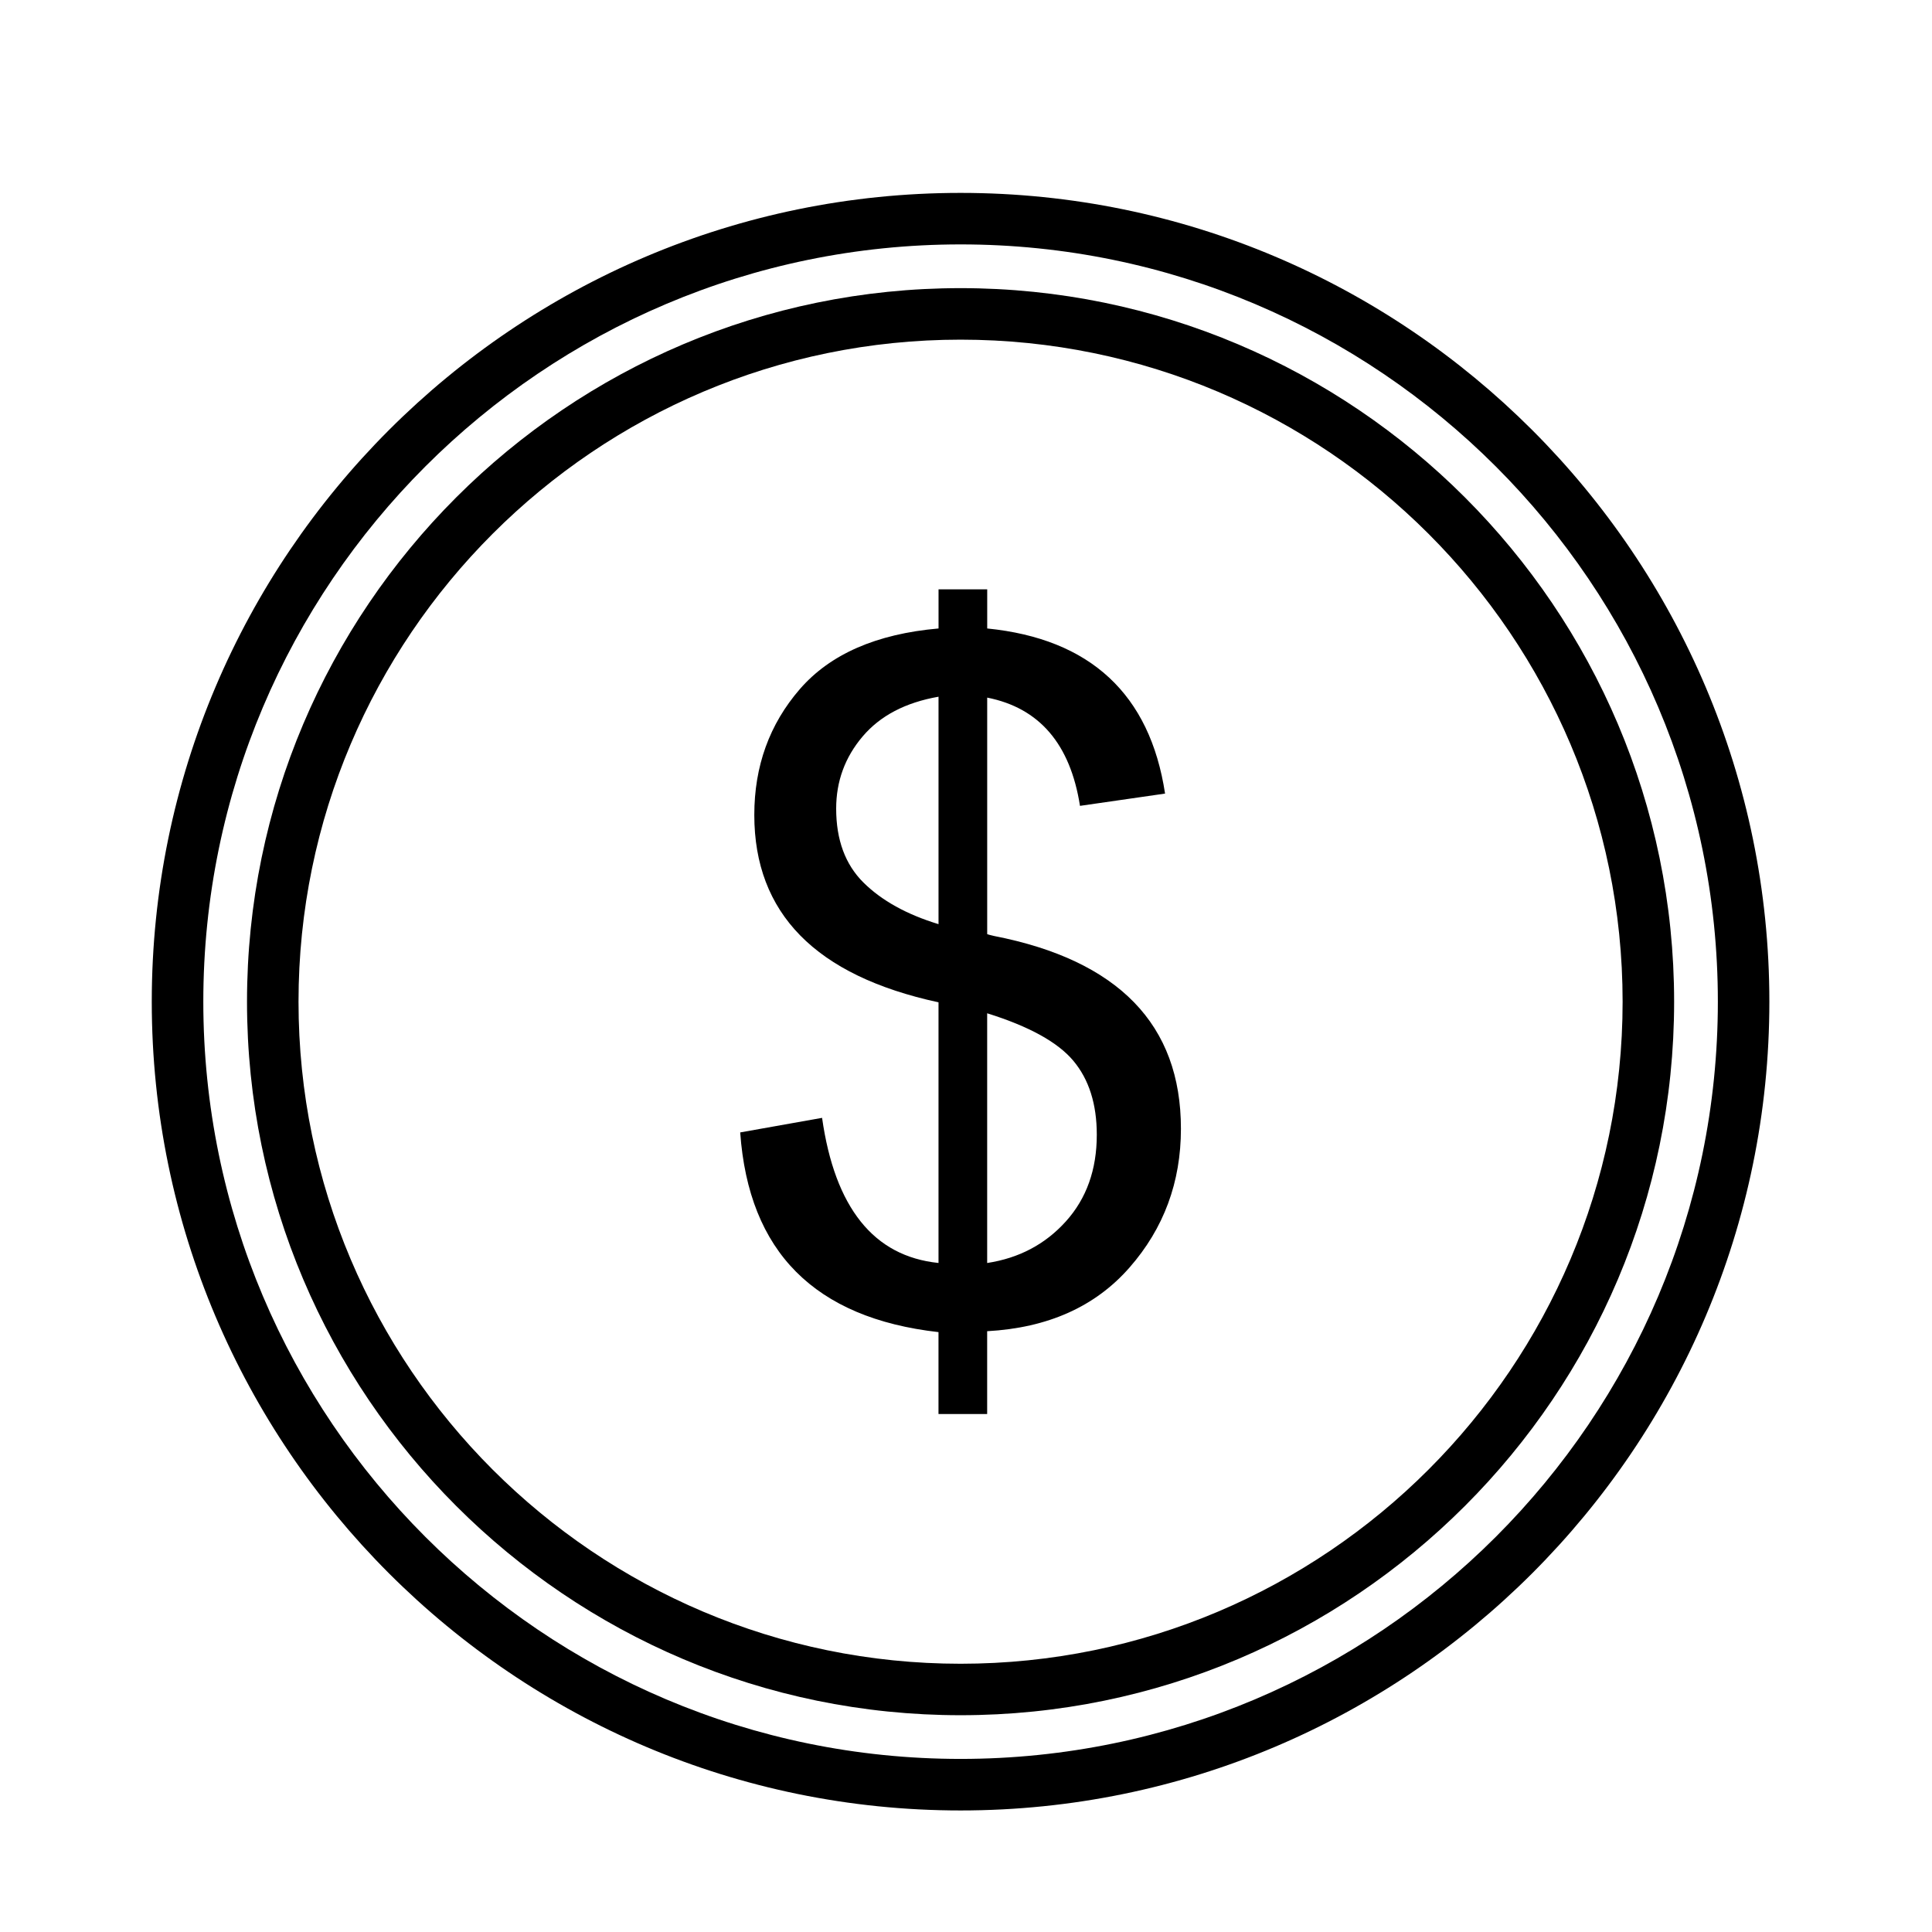
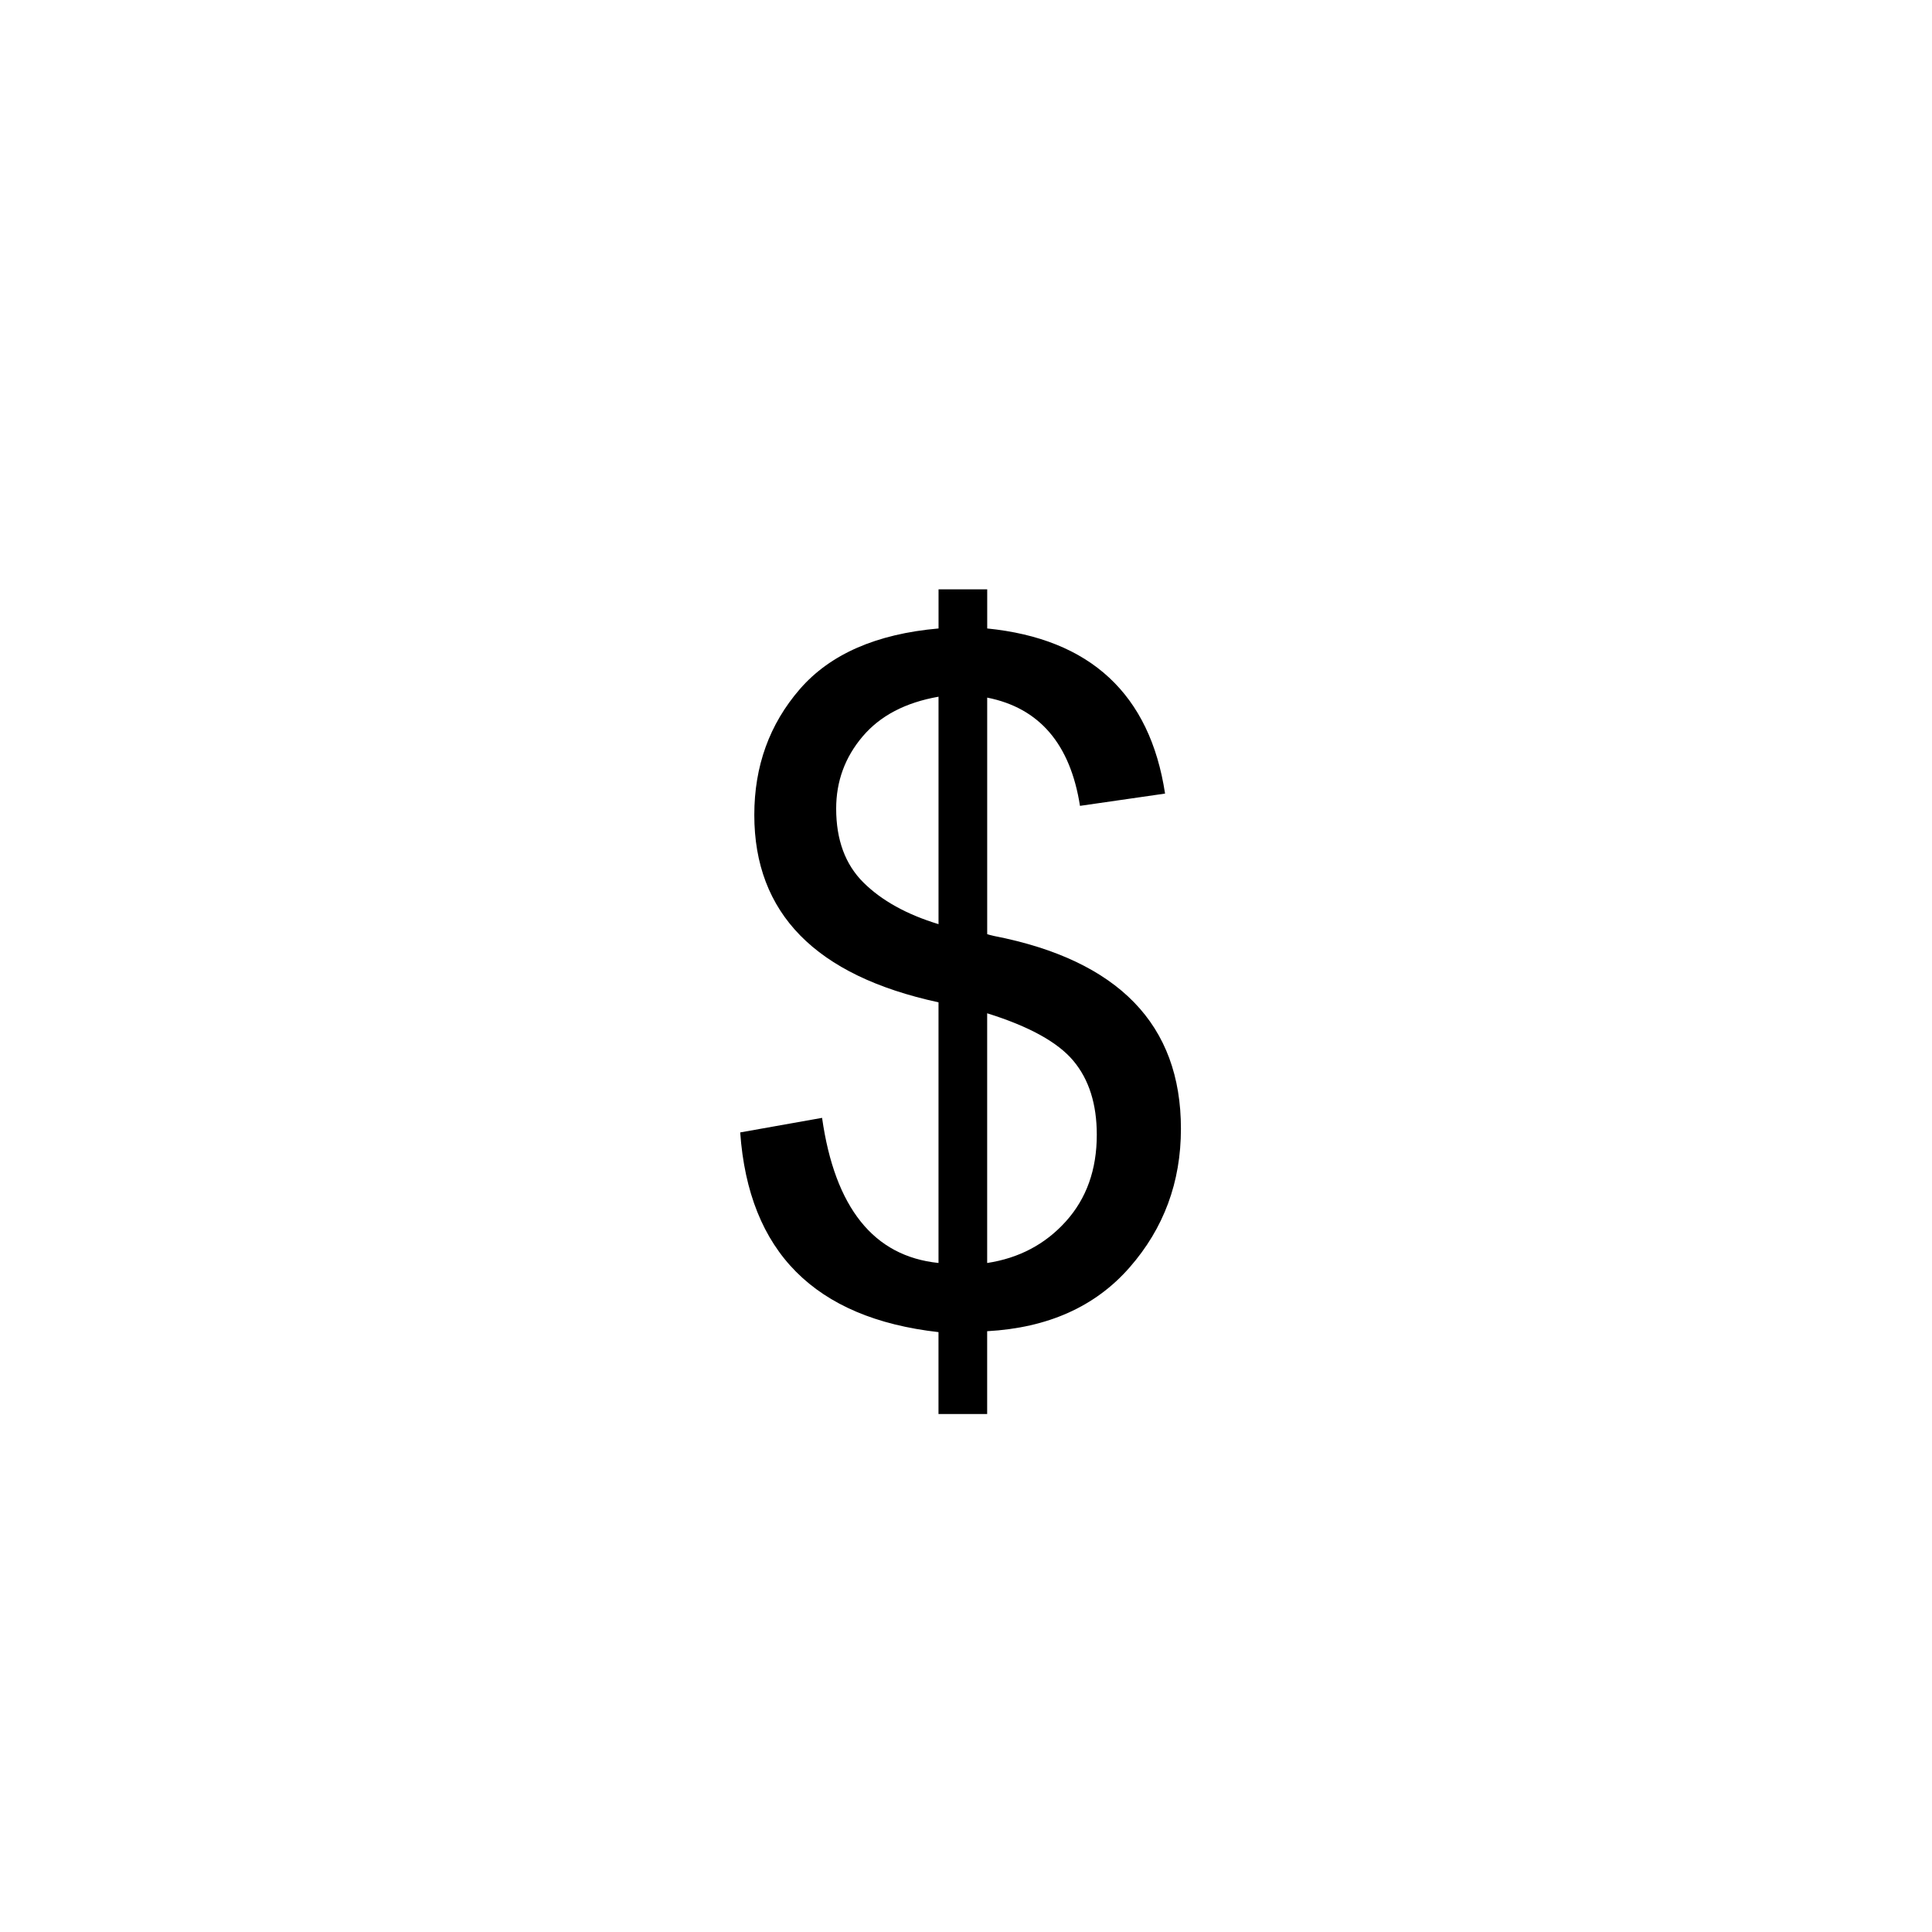
<svg xmlns="http://www.w3.org/2000/svg" fill="#000000" width="800px" height="800px" version="1.1" viewBox="144 144 512 512">
  <g>
-     <path d="m398.56 195.12c-118.18 0-214.34 96.152-214.34 214.34 0 118.18 96.152 214.33 214.34 214.33s214.34-96.152 214.34-214.34-96.148-214.33-214.34-214.33zm0 415.01c-110.66 0-200.68-90.027-200.68-200.68s90.027-200.68 200.68-200.68 200.69 90.027 200.69 200.68c0 110.66-90.027 200.68-200.69 200.68z" />
-     <path d="m398.56 220.36c-104.27 0-189.1 84.828-189.1 189.1 0 104.27 84.828 189.09 189.1 189.09s189.1-84.828 189.1-189.09c0-104.28-84.828-189.1-189.1-189.1zm0 364.55c-96.742 0-175.45-78.707-175.45-175.45 0-96.746 78.707-175.45 175.45-175.45s175.45 78.703 175.45 175.45c0 96.742-78.707 175.45-175.45 175.45z" />
    <path d="m444.55 409.64c-8.277-8.516-20.656-14.383-37.125-17.598-1.043-0.242-1.648-0.402-1.809-0.484v-62.684c6.914 1.367 12.418 4.438 16.516 9.219 4.098 4.781 6.793 11.27 8.074 19.469l22.547-3.254c-2.004-13.18-6.953-23.422-14.828-30.738-7.871-7.309-18.641-11.648-32.305-13.02v-10.367h-12.898v10.367c-16.473 1.445-28.727 6.812-36.77 16.09-8.035 9.281-12.055 20.391-12.055 33.328 0 13.02 4.062 23.668 12.176 31.941 8.117 8.277 20.328 14.184 36.641 17.719v69.074c-8.602-0.887-15.469-4.539-20.609-10.973-5.144-6.43-8.559-15.594-10.246-27.484l-21.699 3.859c1.129 15.836 6.066 28.148 14.82 36.945 8.762 8.801 21.336 14.125 37.73 15.977v21.699h12.898v-21.941c16.07-0.883 28.652-6.504 37.73-16.879 9.082-10.363 13.621-22.617 13.621-36.762 0.008-13.816-4.133-24.984-12.41-33.504zm-51.832-20.73c-8.438-2.57-15.07-6.246-19.891-11.027s-7.234-11.309-7.234-19.59c0-7.234 2.332-13.602 6.996-19.105 4.66-5.508 11.371-9.023 20.129-10.551zm33.75 78.77c-5.465 6.066-12.414 9.742-20.859 11.027v-66.176c11.09 3.457 18.707 7.656 22.844 12.594 4.137 4.941 6.207 11.473 6.207 19.59 0.004 9.246-2.727 16.898-8.191 22.965z" />
  </g>
</svg>